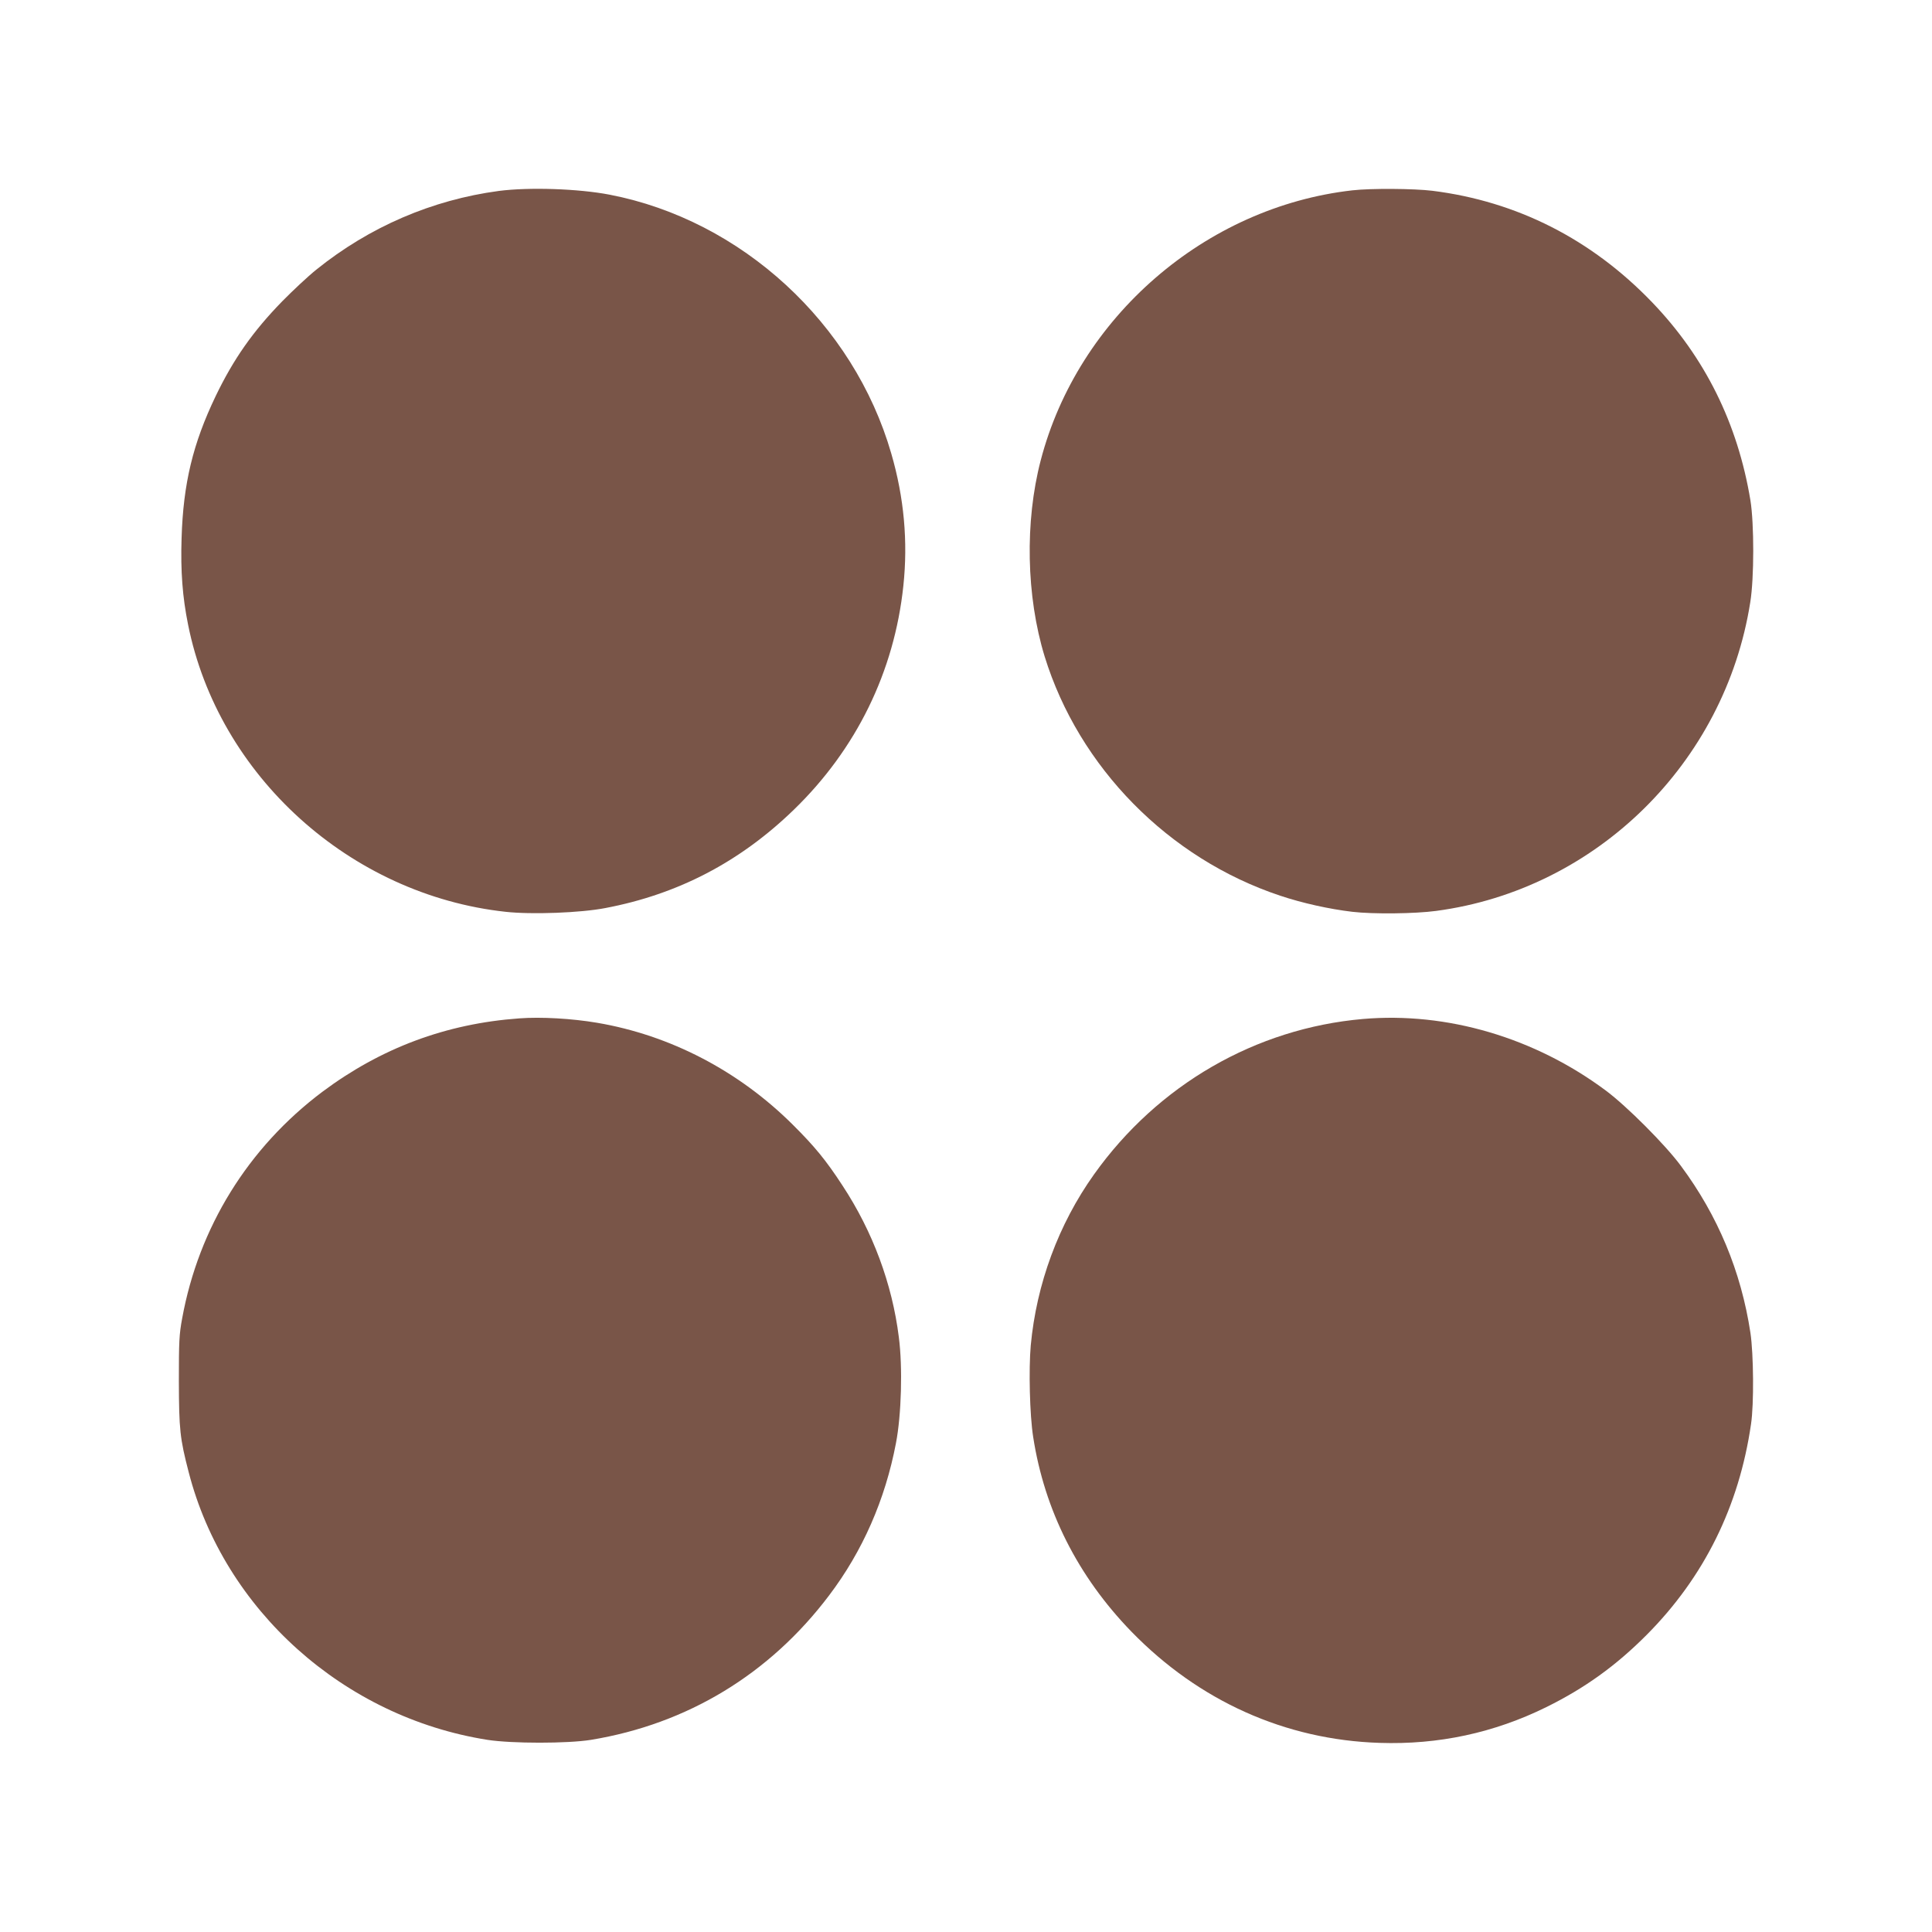
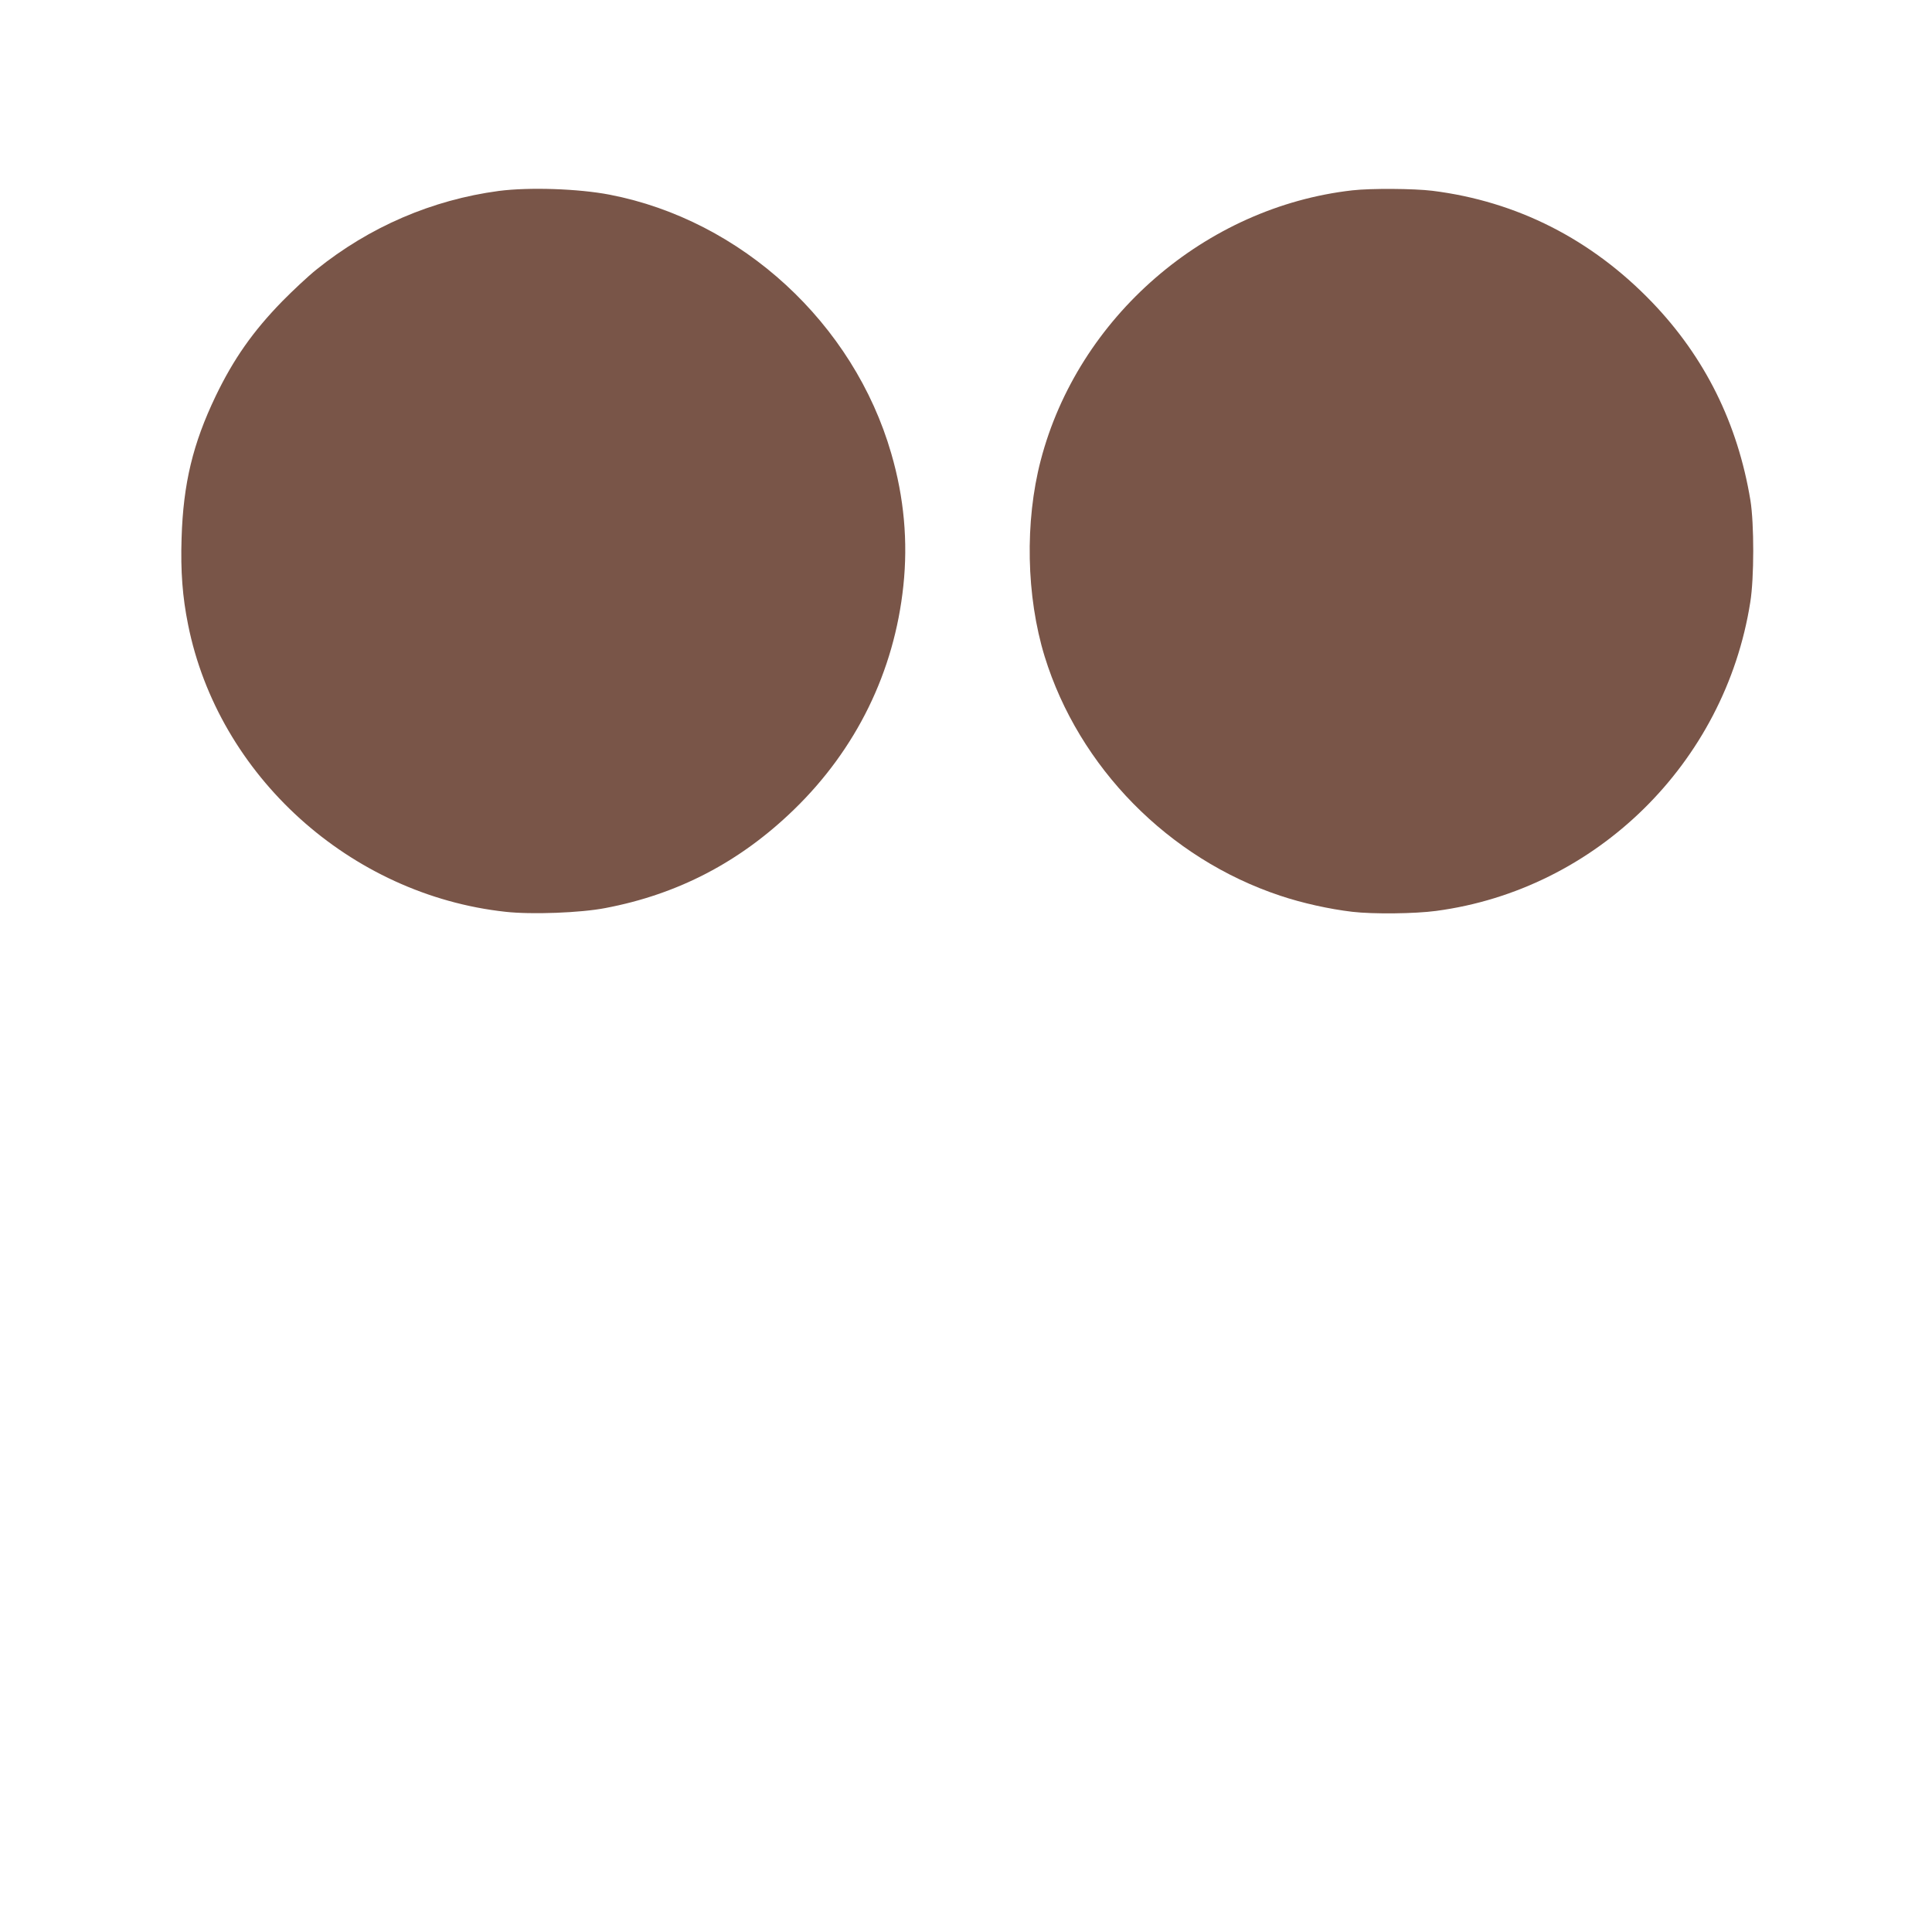
<svg xmlns="http://www.w3.org/2000/svg" version="1.0" width="1280pt" height="1280pt" viewBox="0 0 1280 1280" preserveAspectRatio="xMidYMid meet">
  <g transform="translate(0,1280) scale(0.1,-0.1)" fill="#795548" stroke="none">
    <path d="M3305 11535 c-442 -59 -858 -238 -1210 -522 -55 -44 -156 -139 -225 -209 -195 -200 -323 -383 -441 -628 -151 -315 -215 -579 -226 -942 -7 -219 6 -389 43 -572 200 -1001 1074 -1791 2104 -1903 172 -19 497 -7 661 25 480 91 891 305 1248 651 414 401 666 915 726 1484 31 292 5 584 -80 876 -249 863 -992 1546 -1865 1715 -207 40 -533 51 -735 25z" />
    <path d="M8960 11539 c-974 -110 -1818 -841 -2065 -1789 -106 -406 -96 -901 26 -1299 227 -735 821 -1339 1560 -1585 146 -49 326 -89 479 -107 138 -16 414 -13 555 6 1059 141 1913 979 2081 2045 26 160 26 520 1 675 -84 509 -301 948 -652 1313 -401 417 -895 668 -1455 738 -123 15 -407 17 -530 3z" />
-     <path d="M3440 6053 c-486 -35 -917 -197 -1305 -487 -492 -370 -818 -898 -928 -1500 -20 -107 -22 -154 -22 -416 1 -321 7 -380 65 -603 235 -914 1028 -1624 1980 -1774 162 -25 530 -25 685 0 639 105 1184 435 1578 957 222 293 372 635 443 1009 36 186 45 503 19 702 -44 353 -173 700 -373 1004 -110 169 -186 261 -331 405 -358 356 -812 592 -1296 674 -165 28 -371 40 -515 29z" />
-     <path d="M9030 6049 c-711 -62 -1359 -436 -1782 -1030 -235 -330 -381 -725 -419 -1133 -14 -158 -7 -460 16 -606 75 -486 296 -924 650 -1289 448 -461 1020 -718 1645 -738 390 -13 758 66 1105 237 255 126 461 274 665 479 380 382 612 851 691 1396 20 133 17 464 -4 605 -62 408 -216 776 -460 1105 -103 140 -359 396 -497 499 -472 352 -1054 523 -1610 475z" />
  </g>
</svg>